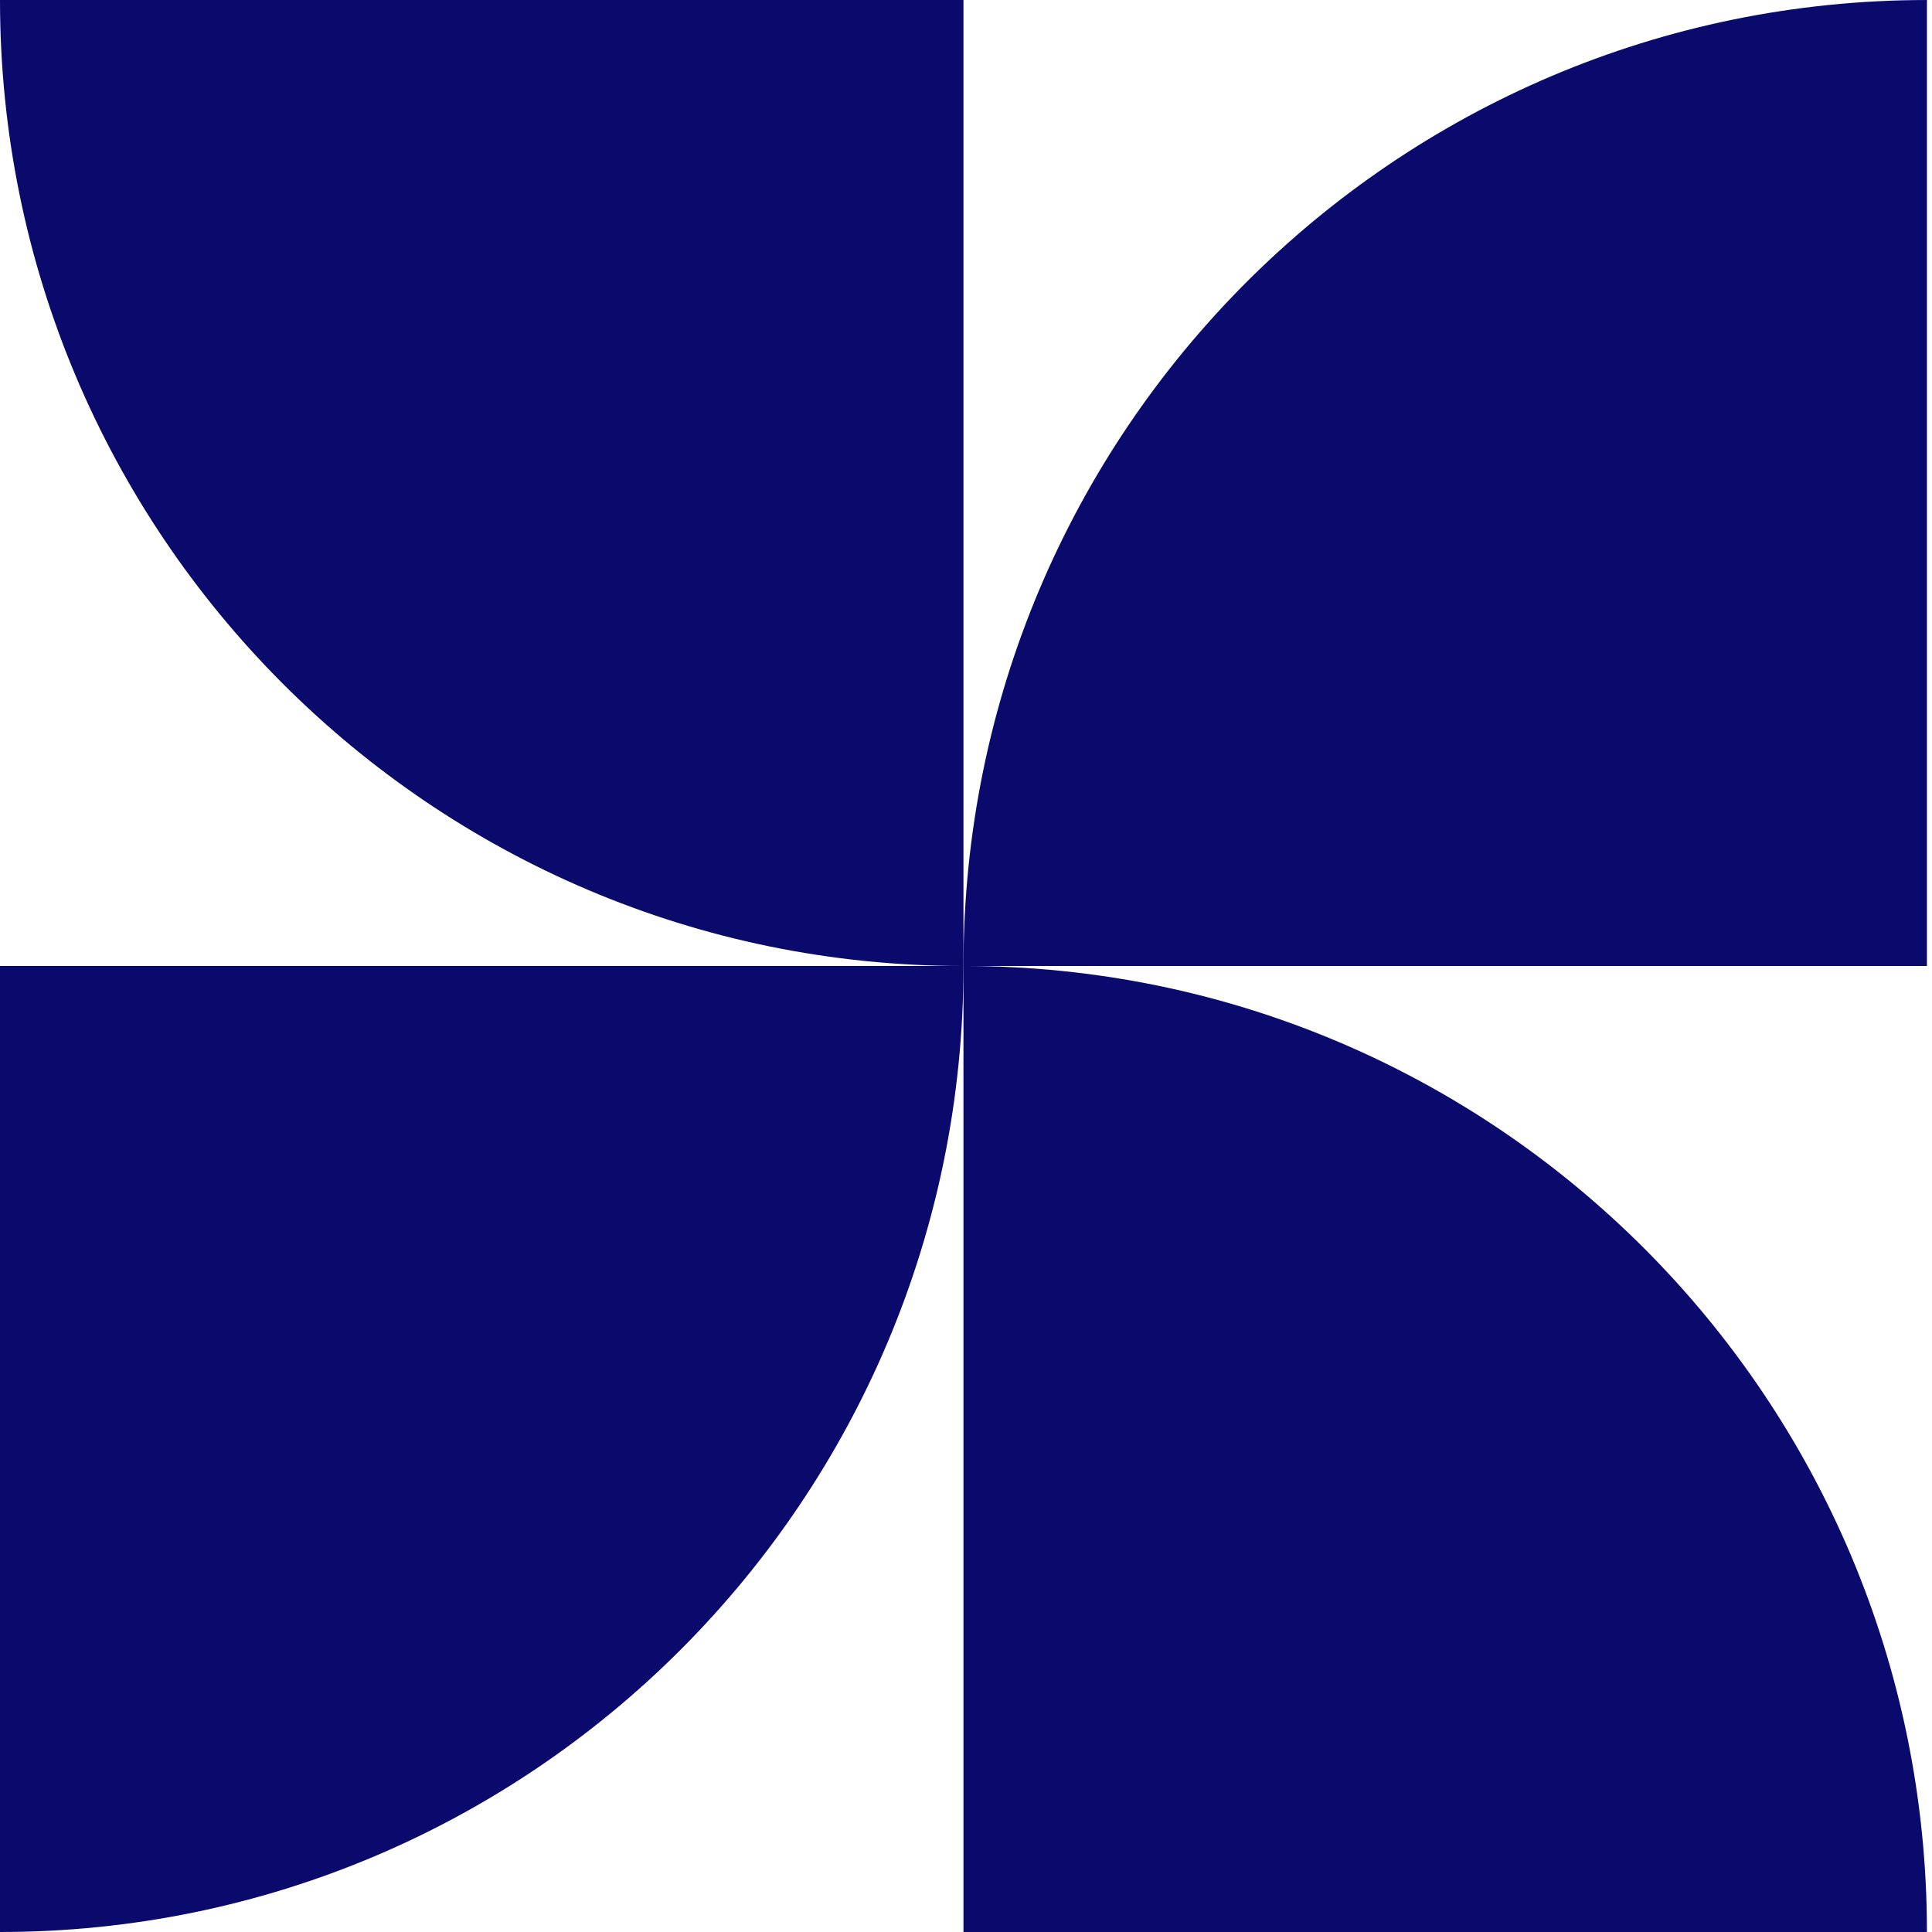
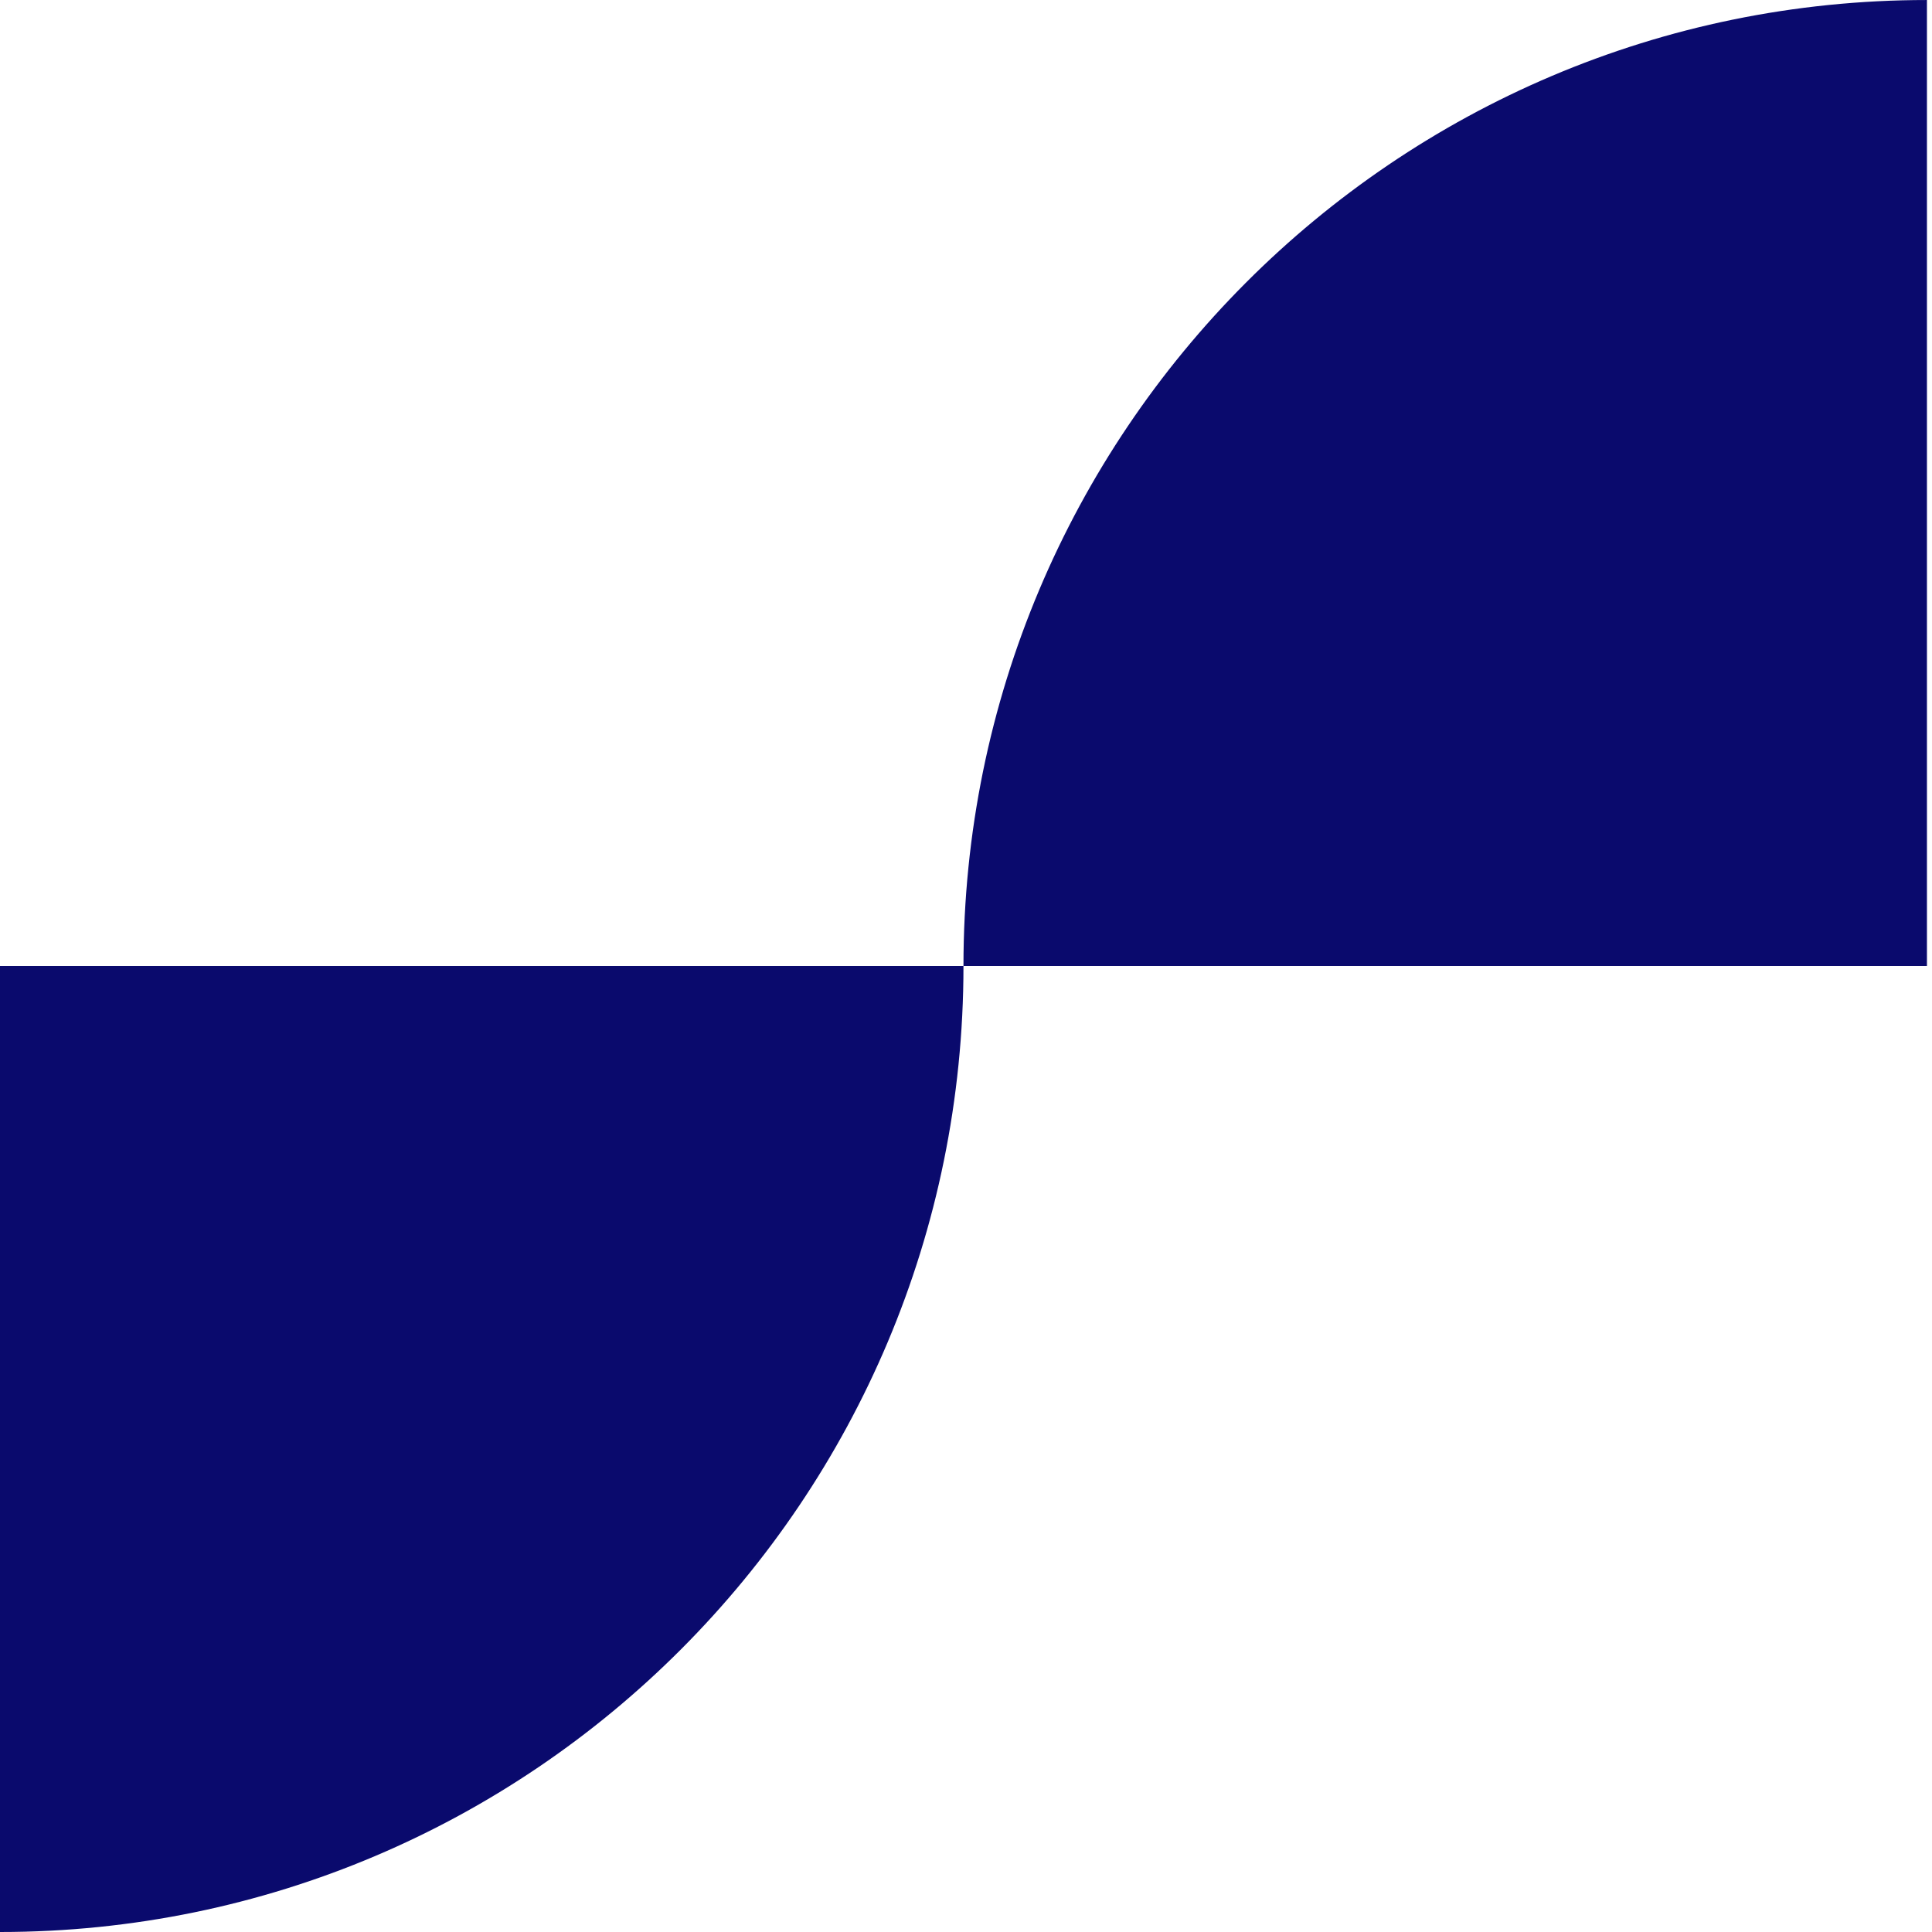
<svg xmlns="http://www.w3.org/2000/svg" width="135" height="135" viewBox="0 0 135 135" fill="none">
  <path d="M134.646 67.5L67.323 67.5C67.323 30.221 97.464 0.001 134.646 0.001L134.646 67.5Z" fill="#0A0A6D" />
-   <path d="M67.323 67.499C104.505 67.499 134.646 97.72 134.646 134.999L67.323 134.999L67.323 67.499Z" fill="#0A0A6D" />
  <path d="M2.94415e-06 67.5L67.323 67.5C67.323 104.78 37.182 135 0 135L2.94415e-06 67.5Z" fill="#0A0A6D" />
-   <path d="M67.323 67.5C30.141 67.5 1.31812e-06 37.279 2.94415e-06 0L67.323 2.94914e-06L67.323 67.5Z" fill="#0A0A6D" />
</svg>